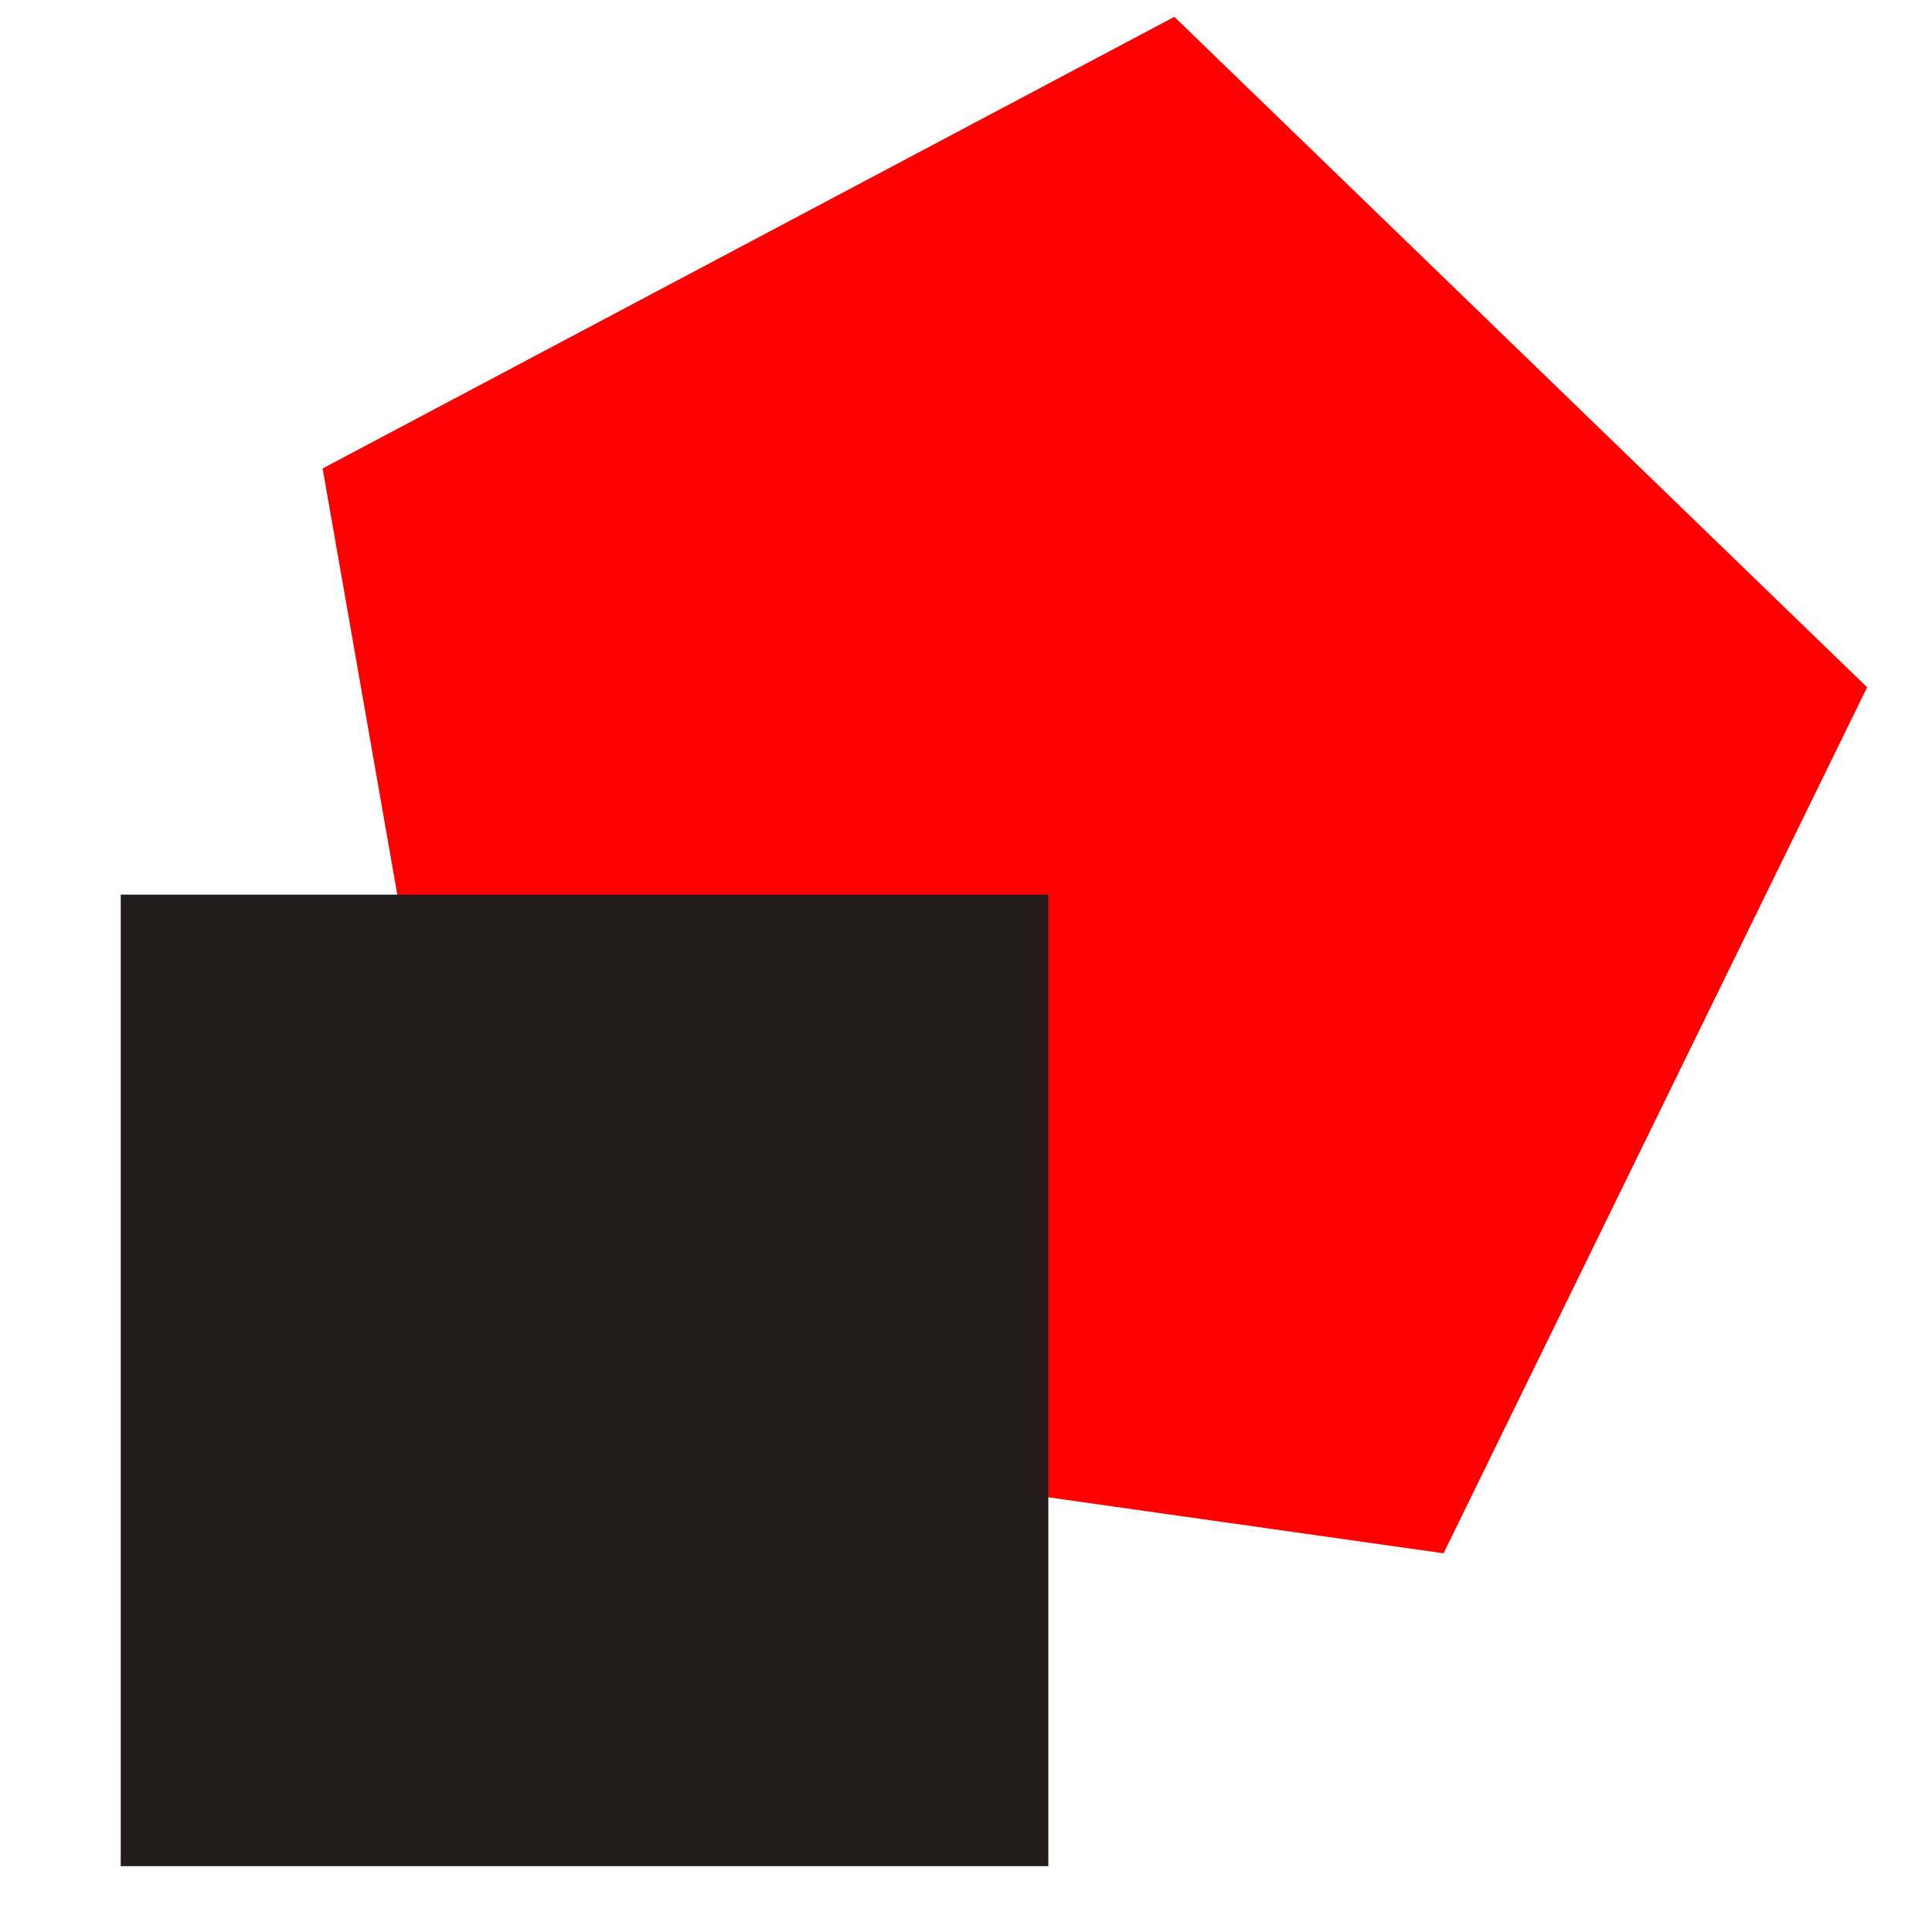
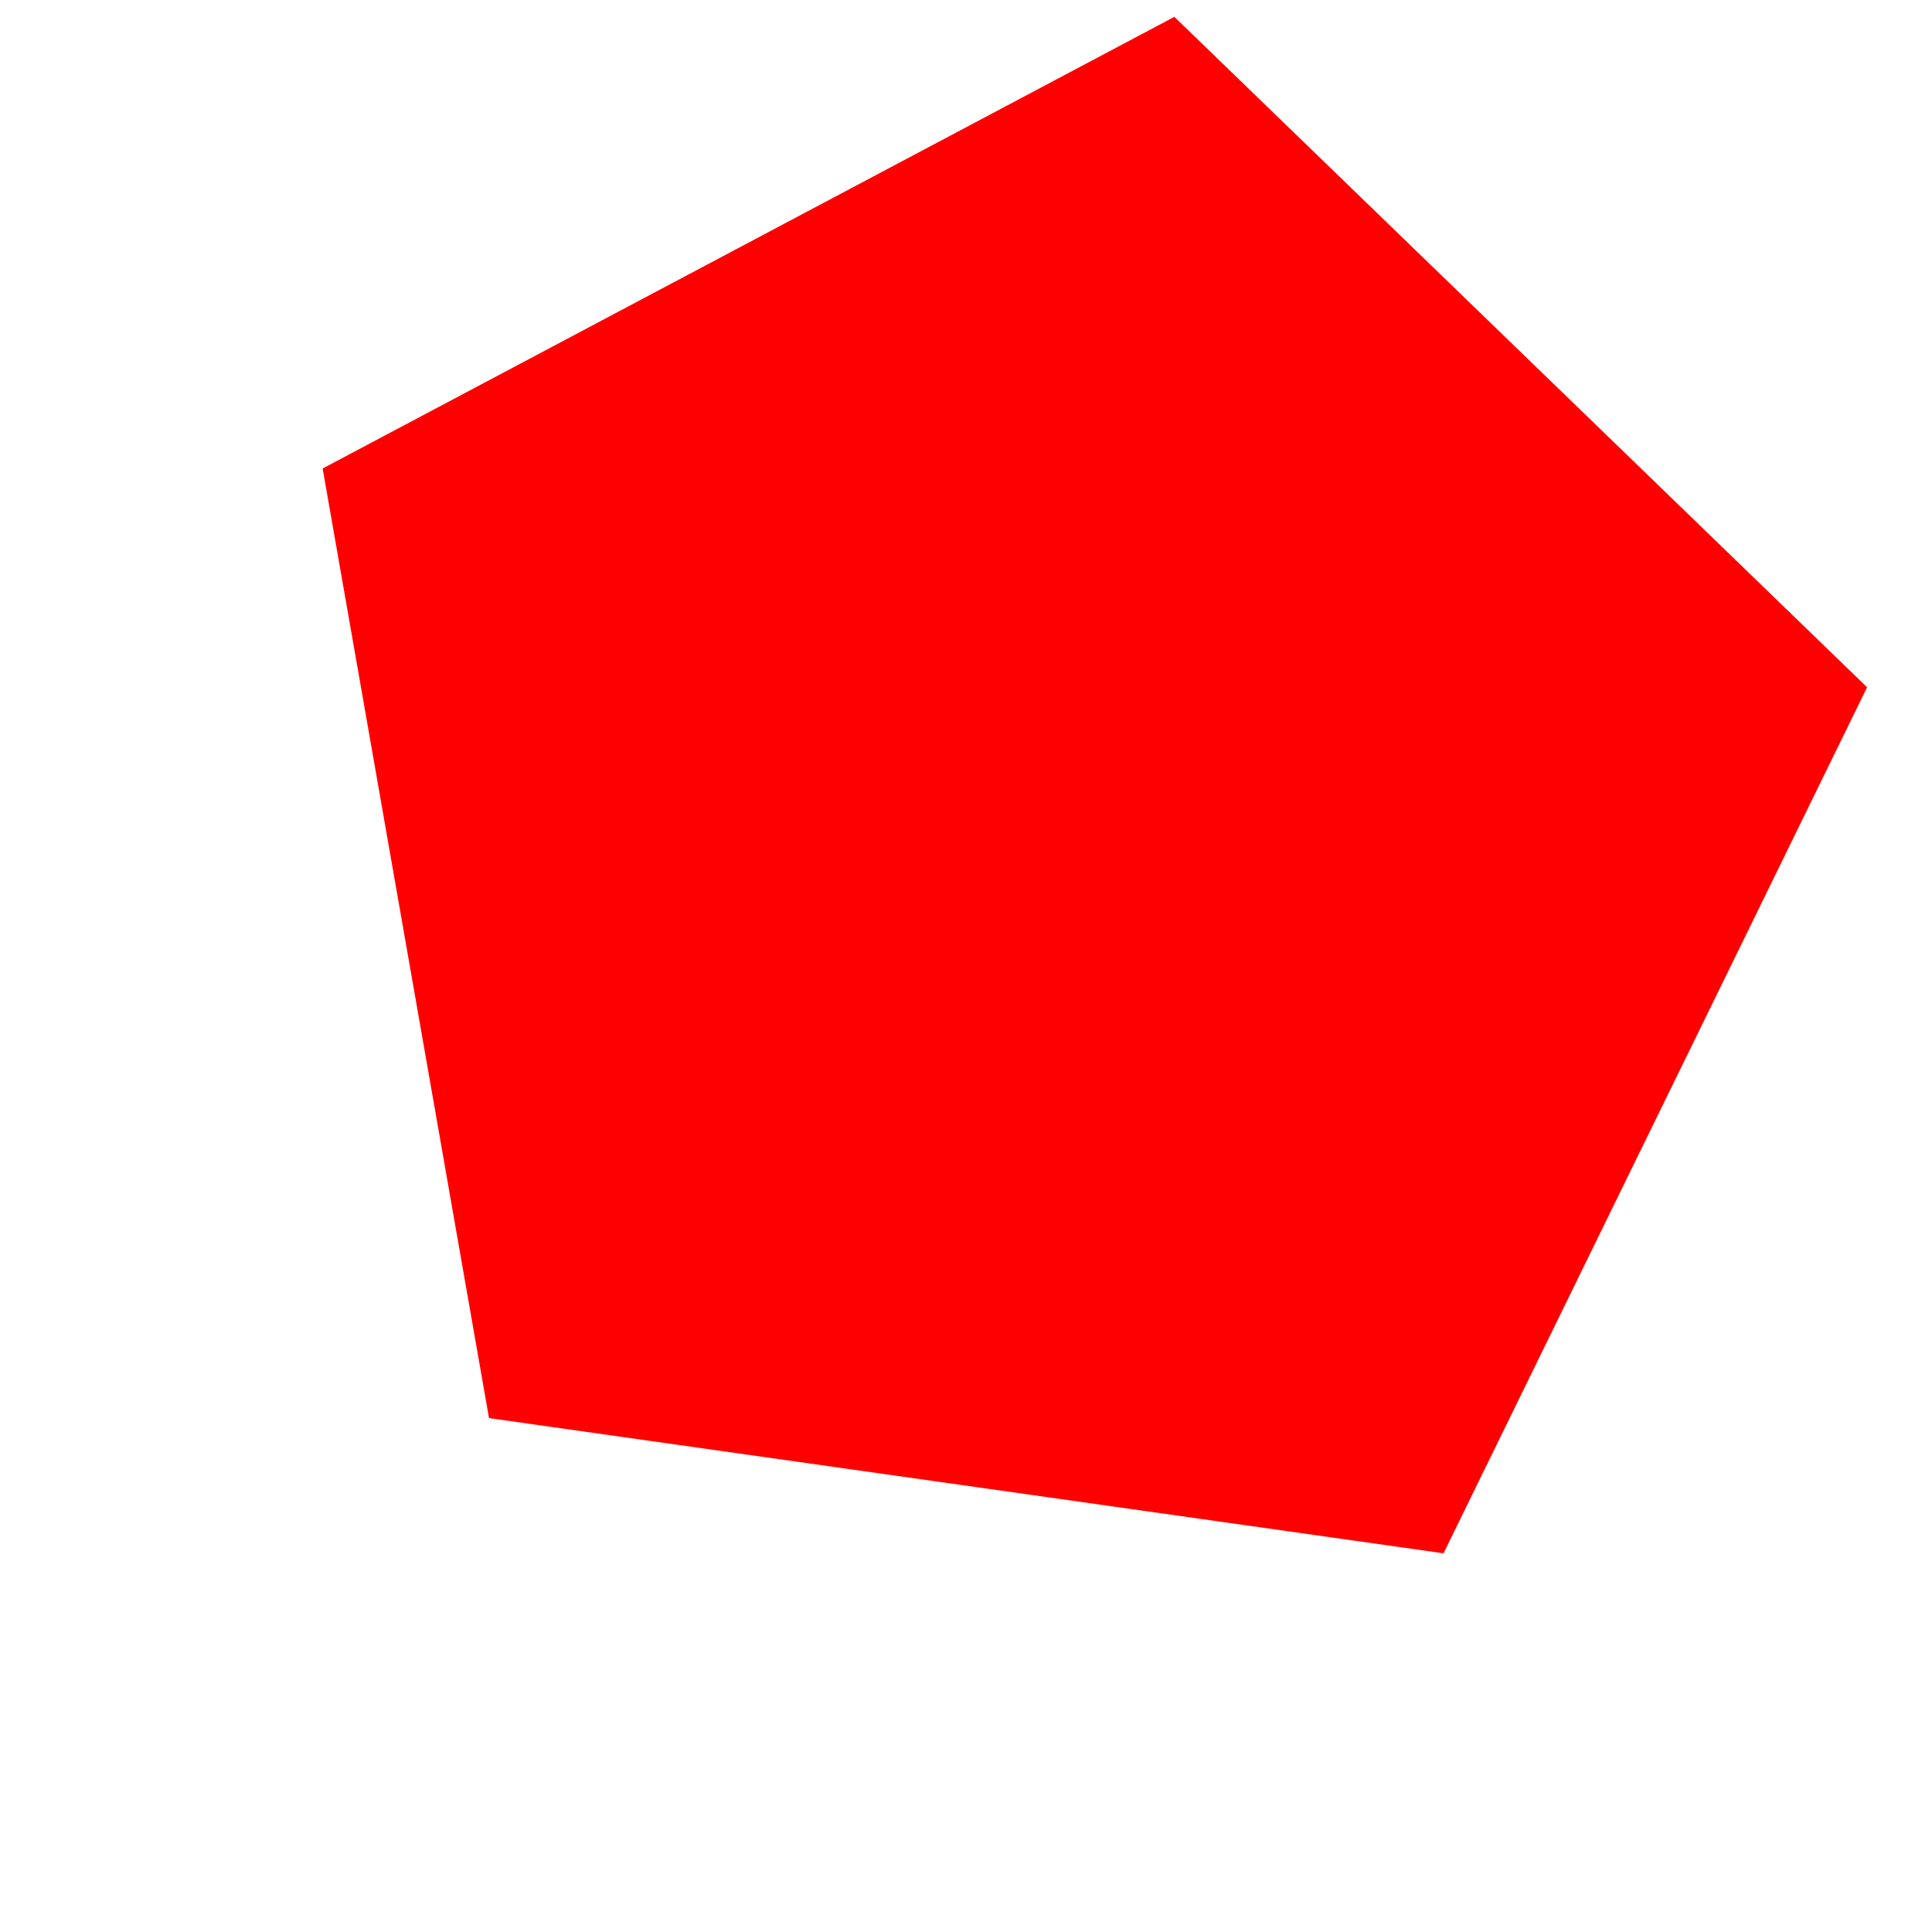
<svg xmlns="http://www.w3.org/2000/svg" xmlns:ns1="http://www.inkscape.org/namespaces/inkscape" xmlns:ns2="http://sodipodi.sourceforge.net/DTD/sodipodi-0.dtd" width="64px" height="64px" id="svg2987" version="1.1" ns1:version="0.48.4 r9939" ns2:docname="New document 2">
  <defs id="defs2989" />
  <ns2:namedview id="base" pagecolor="#ffffff" bordercolor="#666666" borderopacity="1.0" ns1:pageopacity="0.0" ns1:pageshadow="2" ns1:zoom="5.5" ns1:cx="32" ns1:cy="32" ns1:current-layer="layer1" showgrid="true" ns1:document-units="px" ns1:grid-bbox="true" ns1:window-width="930" ns1:window-height="638" ns1:window-x="100" ns1:window-y="100" ns1:window-maximized="0" />
  <g id="layer1" ns1:label="Layer 1" ns1:groupmode="layer">
    <path ns2:type="star" style="fill:#ff0000" id="path2995" ns2:sides="5" ns2:cx="13.636364" ns2:cy="22" ns2:r1="27.165852" ns2:r2="21.977634" ns2:arg1="1.0832012" ns2:arg2="1.7115197" ns1:flatsided="true" ns1:rounded="0" ns1:randomized="0" d="M 26.364,46 -5.256,41.521 -10.767,10.064 17.447,-4.897 40.395,17.312 z" ns1:transform-center-x="-1.177437" ns1:transform-center-y="-1.4486555" transform="translate(21.455,5.455)" />
-     <rect style="fill:#241c1c" id="rect2999" width="30.727" height="32.182" x="4" y="29.636" />
  </g>
</svg>